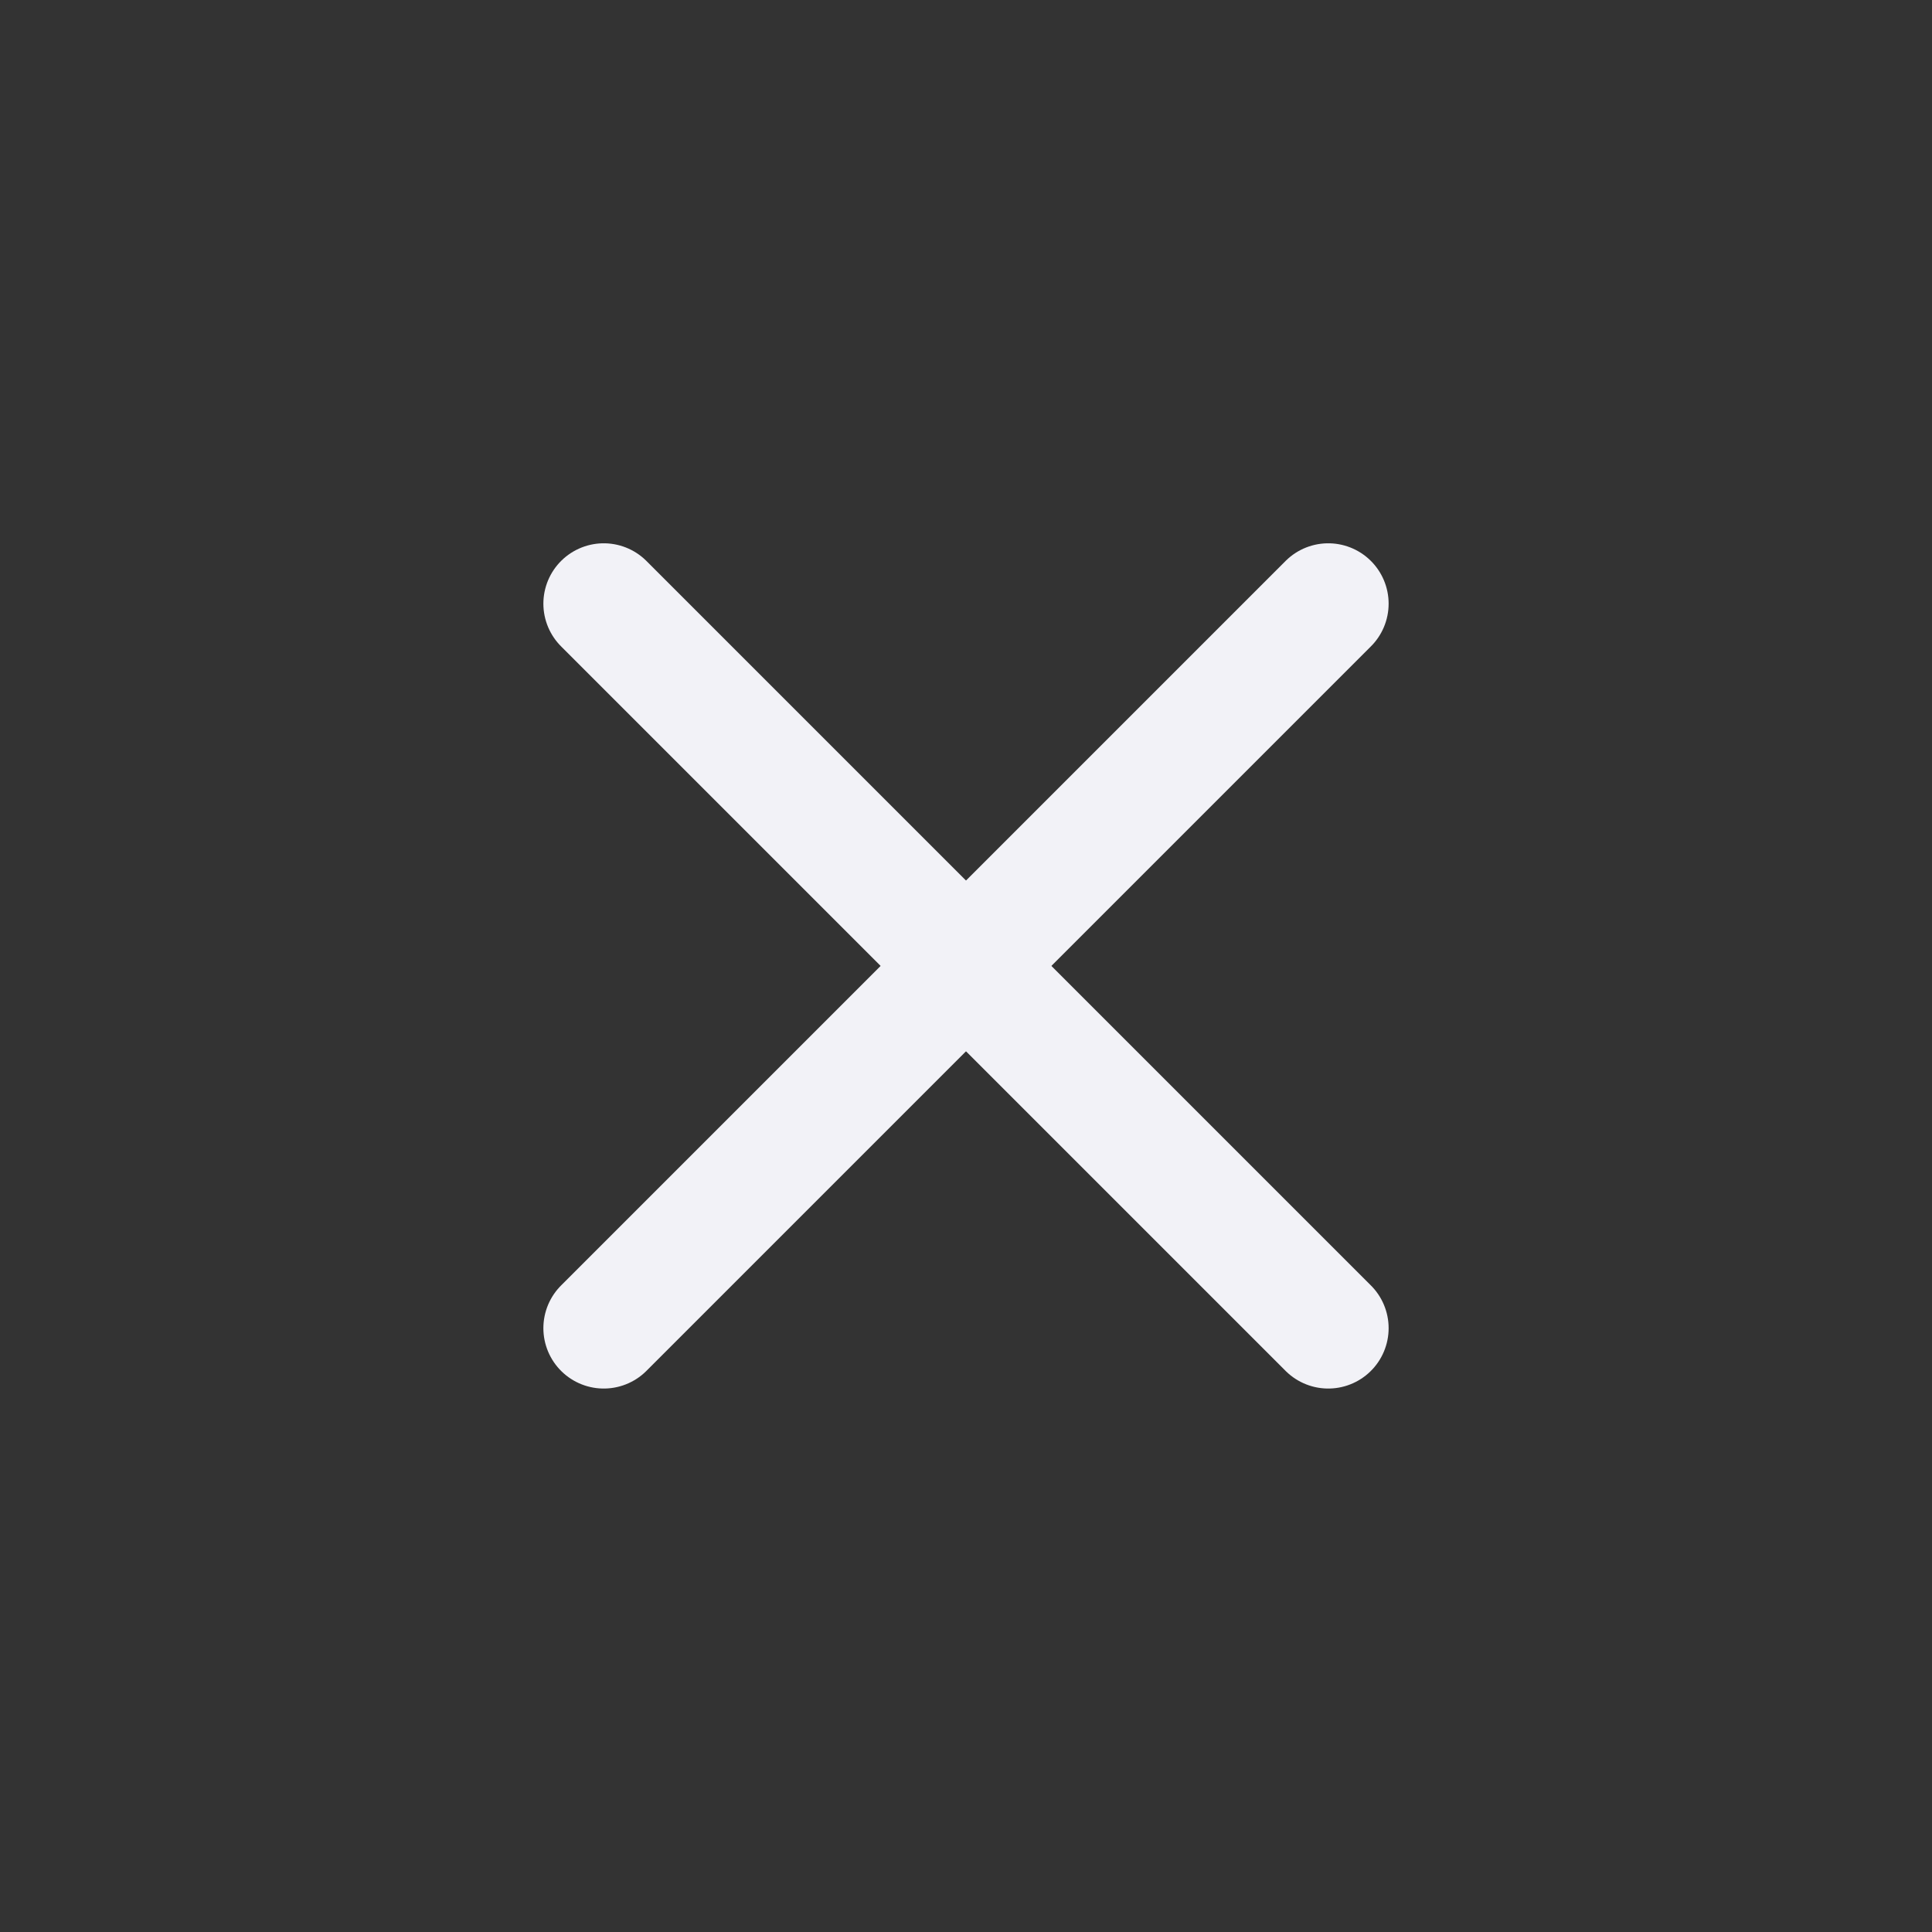
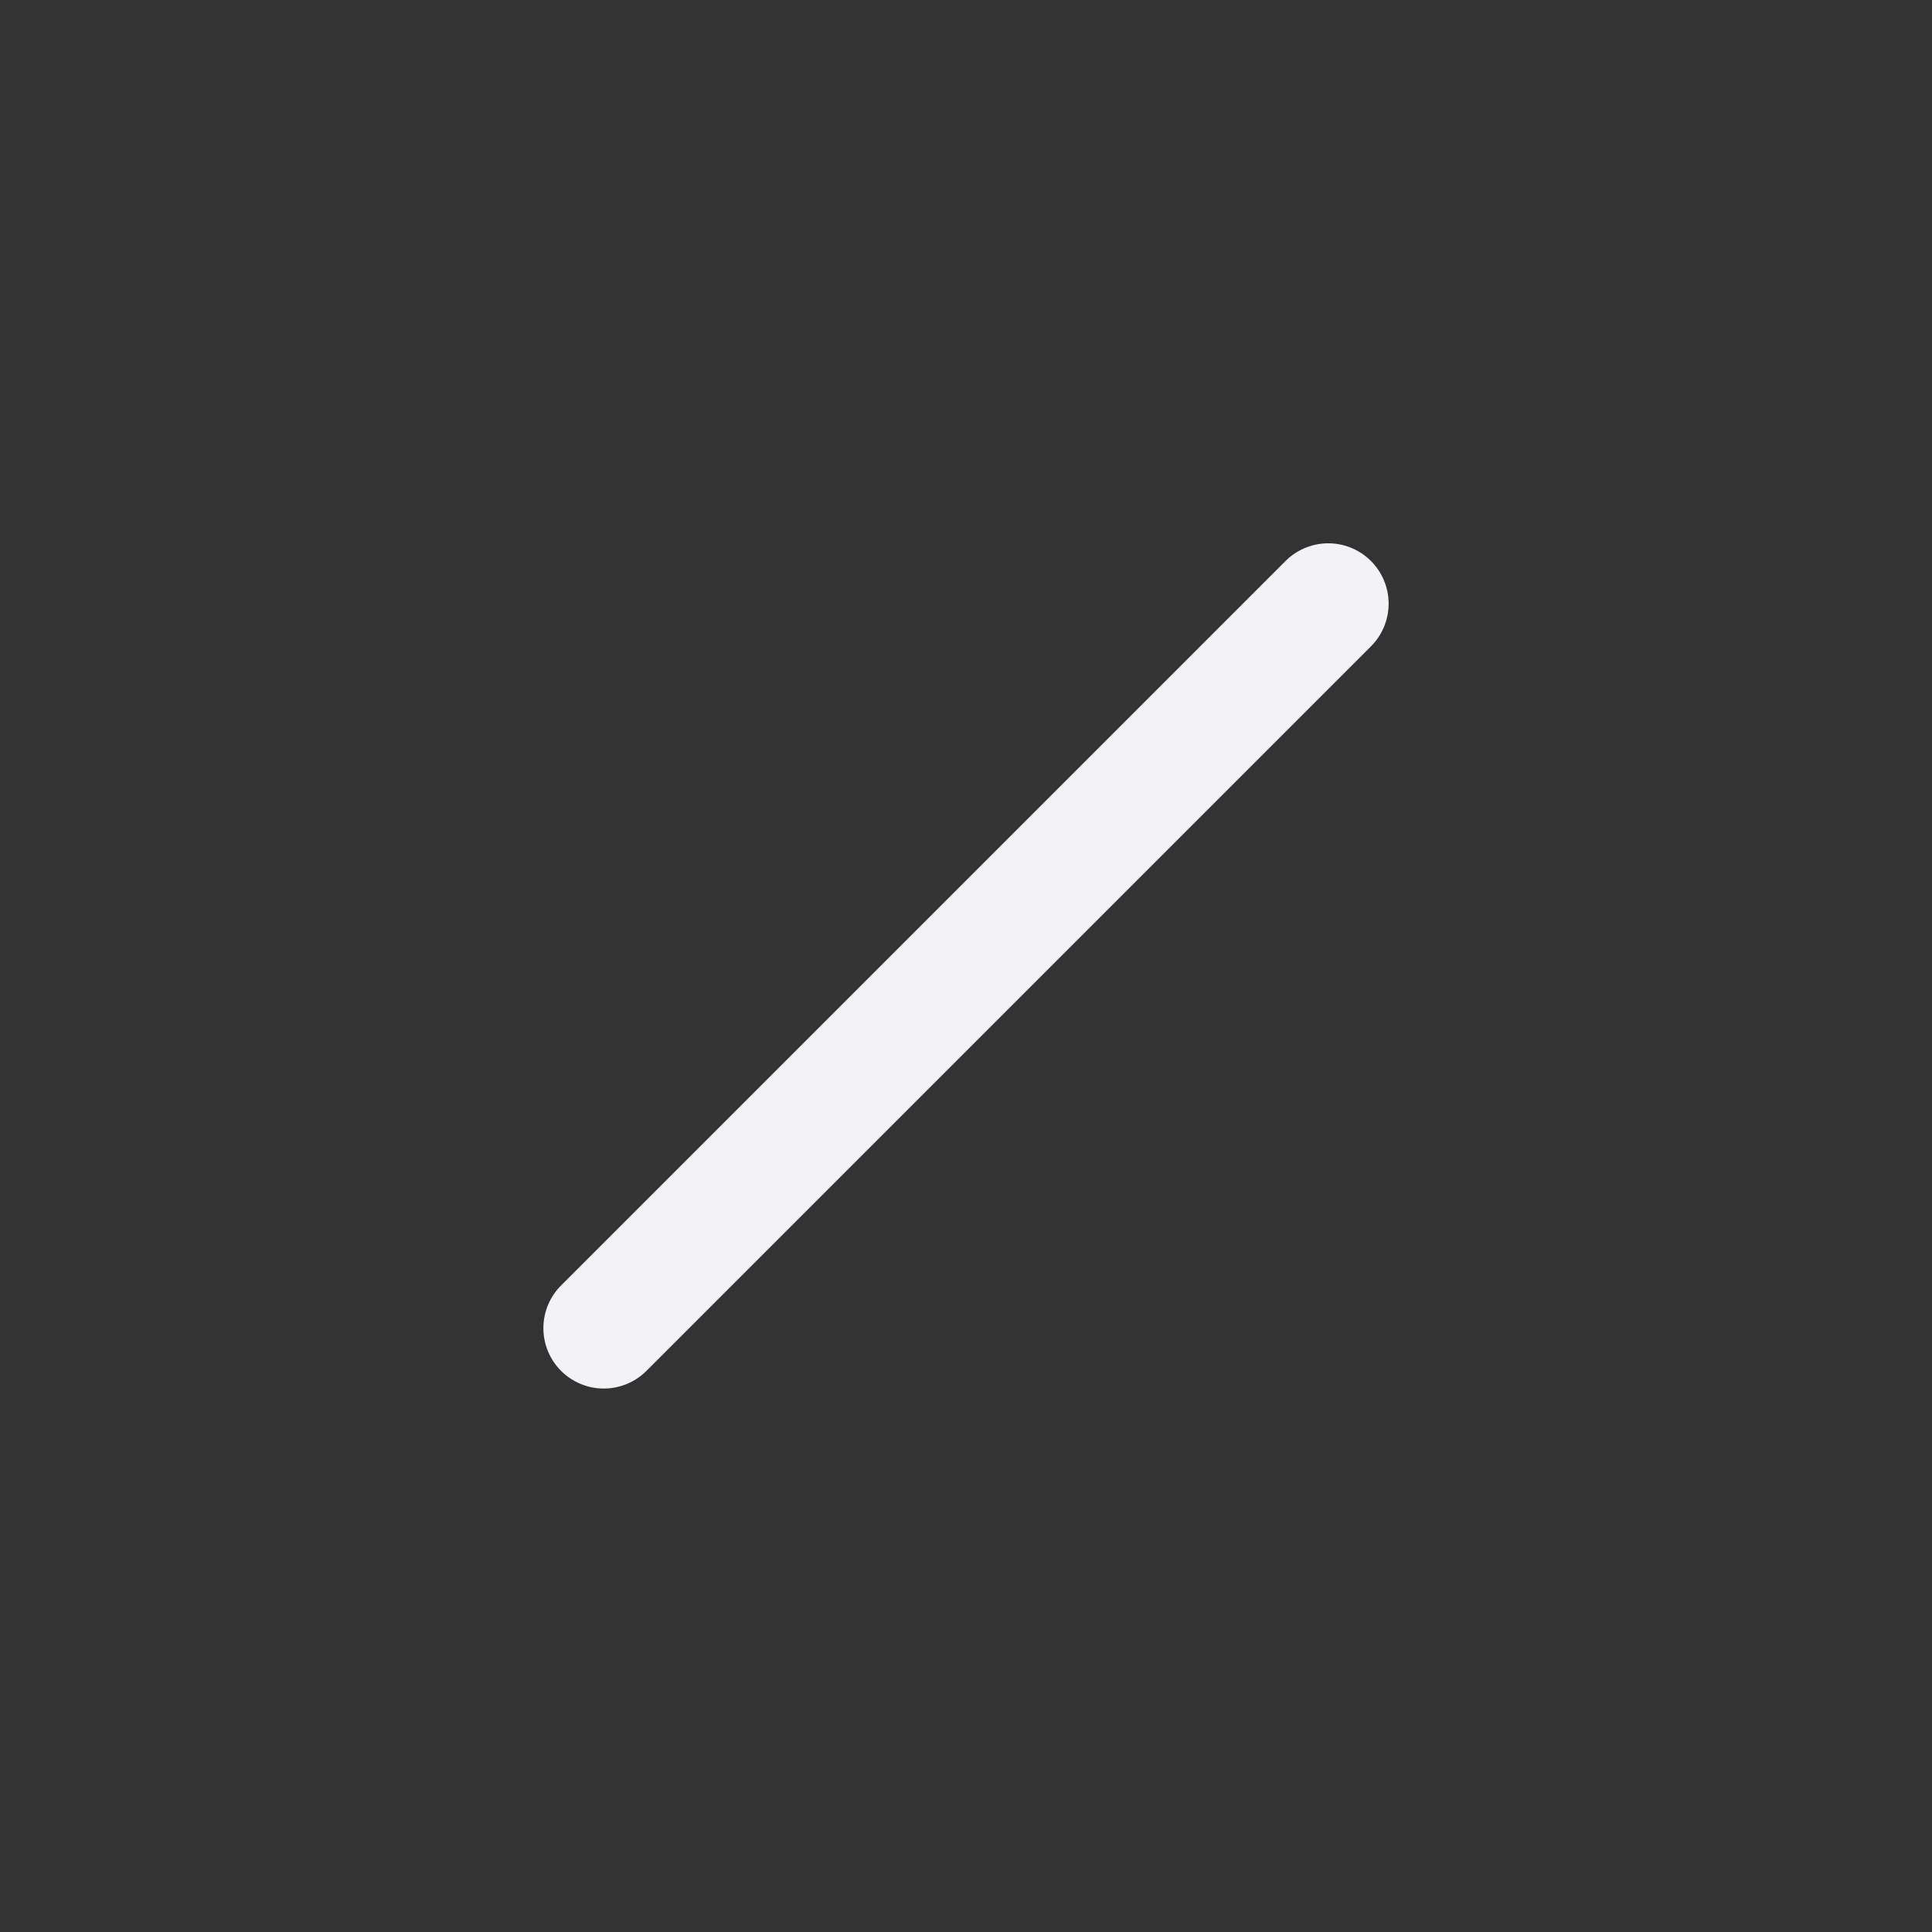
<svg xmlns="http://www.w3.org/2000/svg" width="24" height="24" viewBox="0 0 24 24" fill="none">
  <rect x="0" y="0" width="24" height="24" fill="#333333" stroke="none" />
  <path d="M7.5 16.499L16.5 7.499" stroke="#F2F2F7" stroke-width="1.5" stroke-linecap="round" stroke-linejoin="round" />
-   <path d="M16.5 16.499L7.5 7.499" stroke="#F2F2F7" stroke-width="1.5" stroke-linecap="round" stroke-linejoin="round" />
</svg>